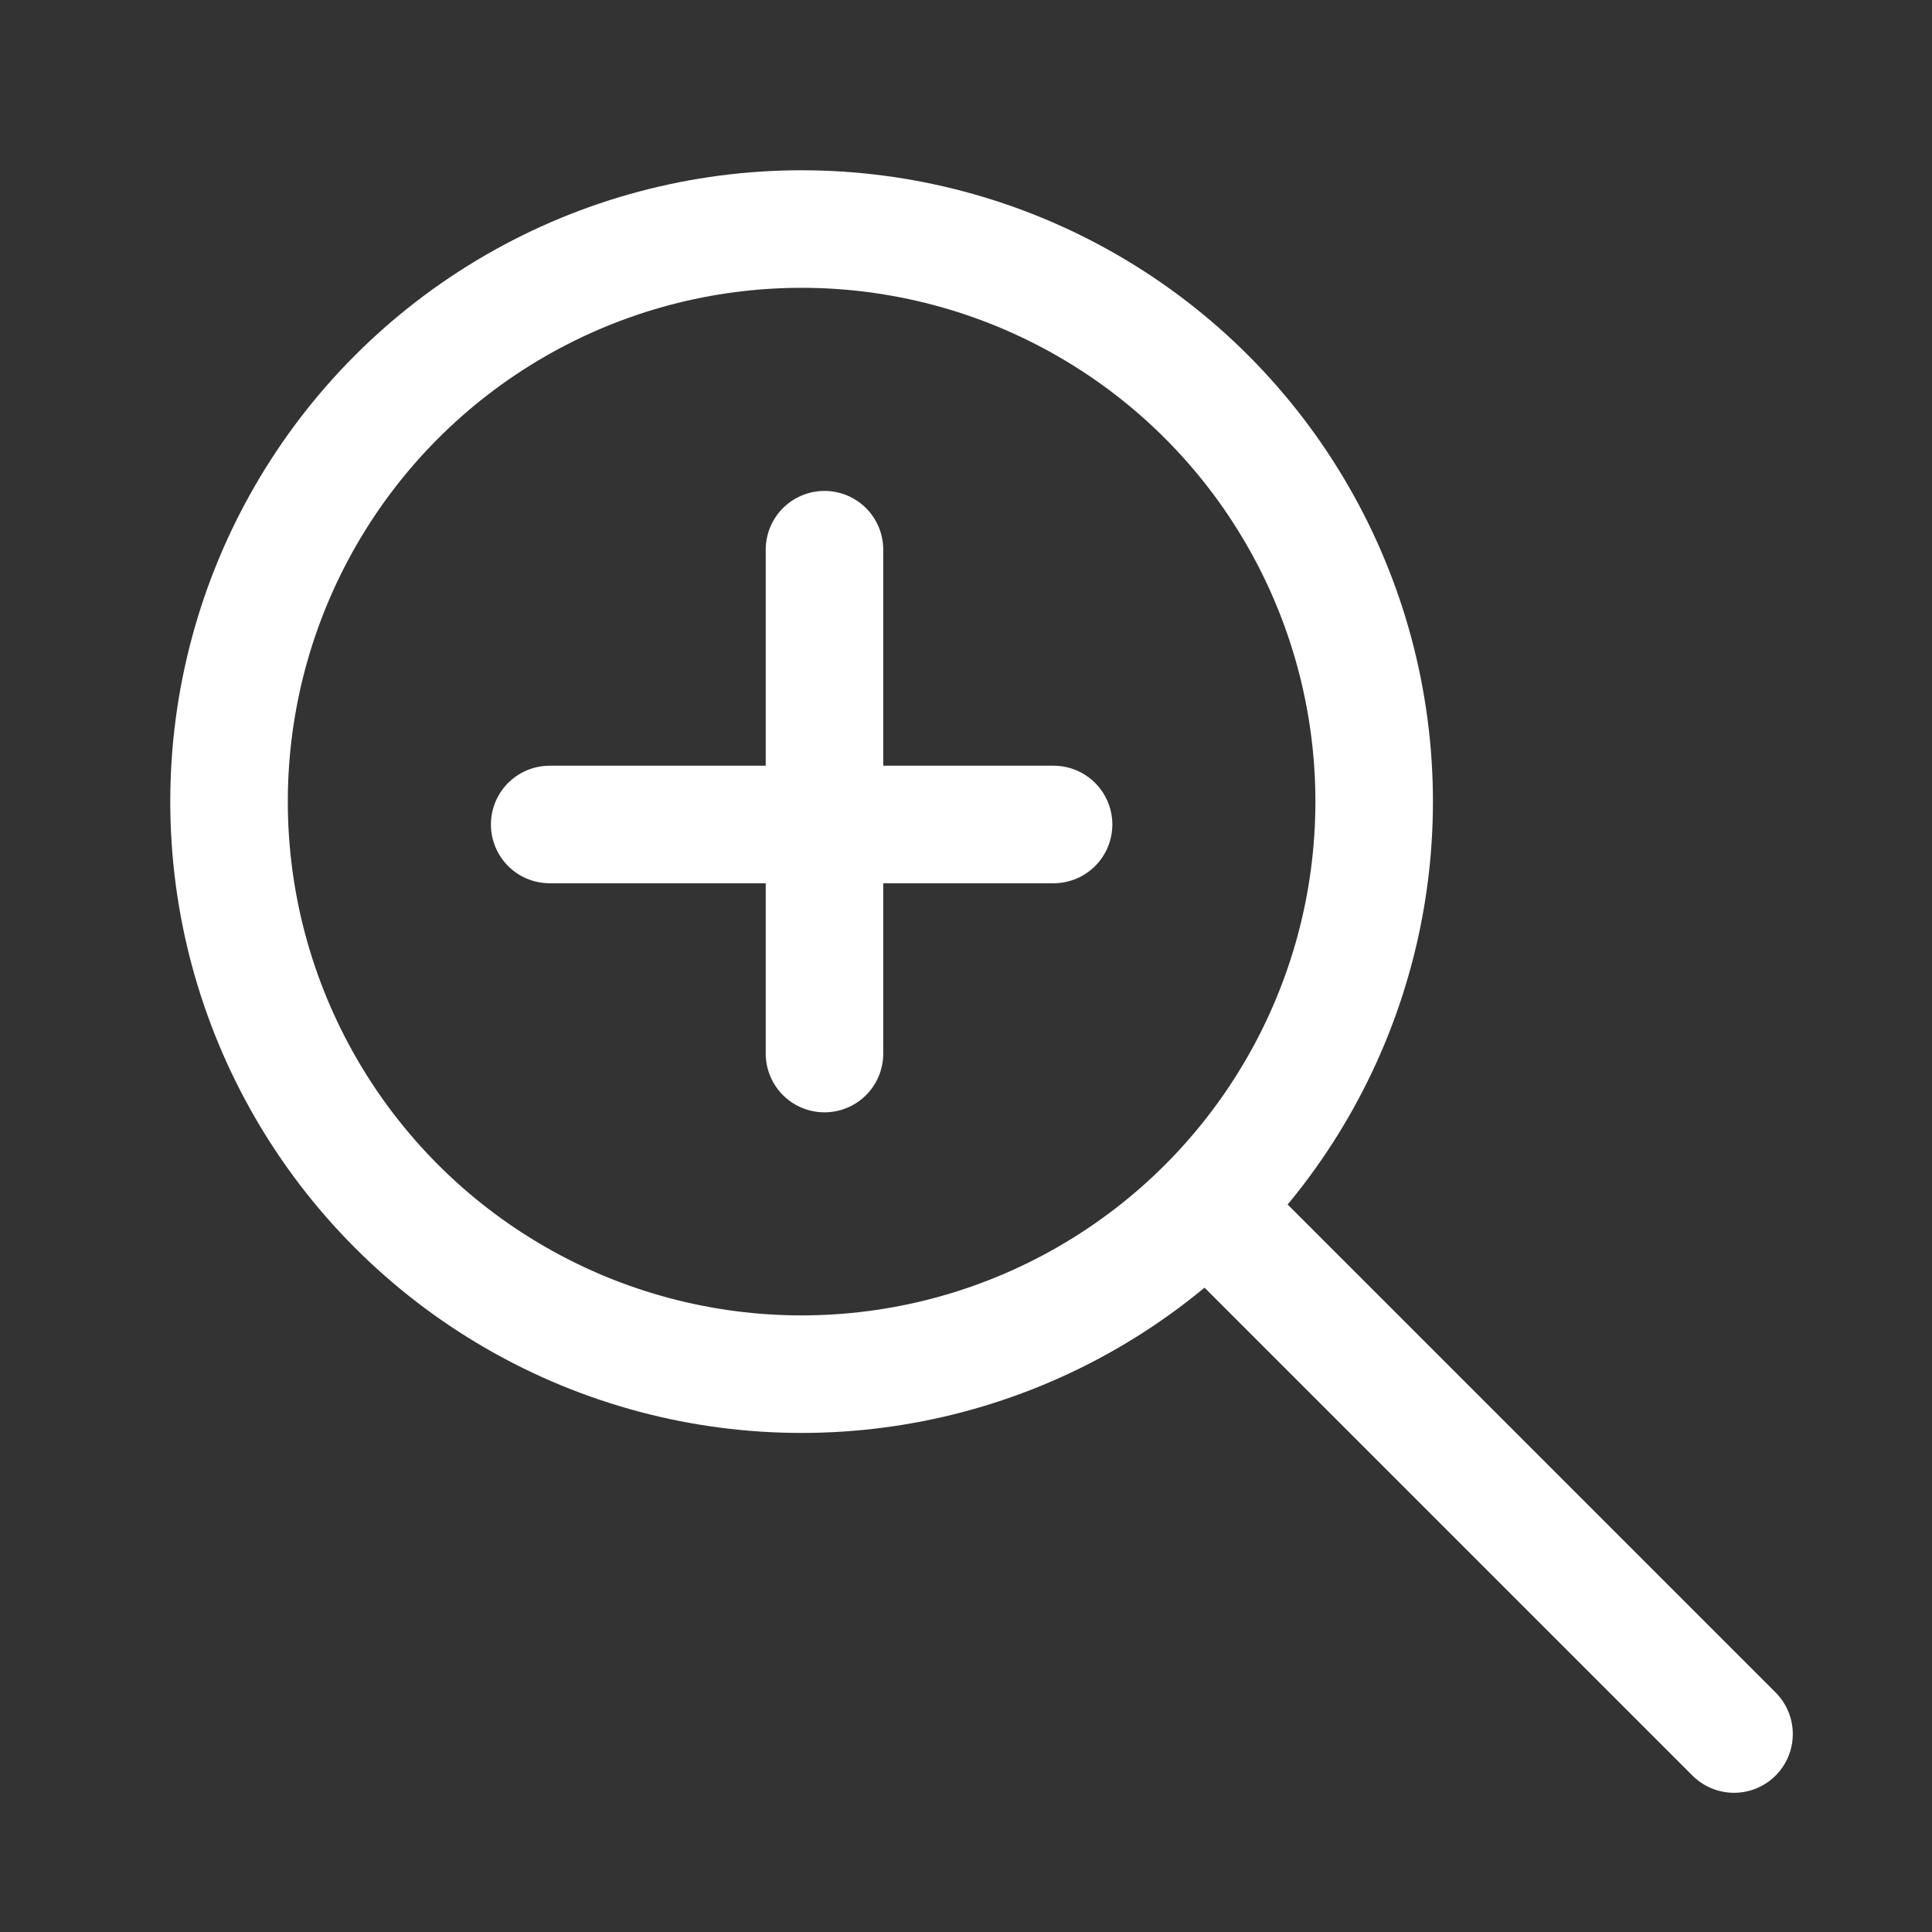
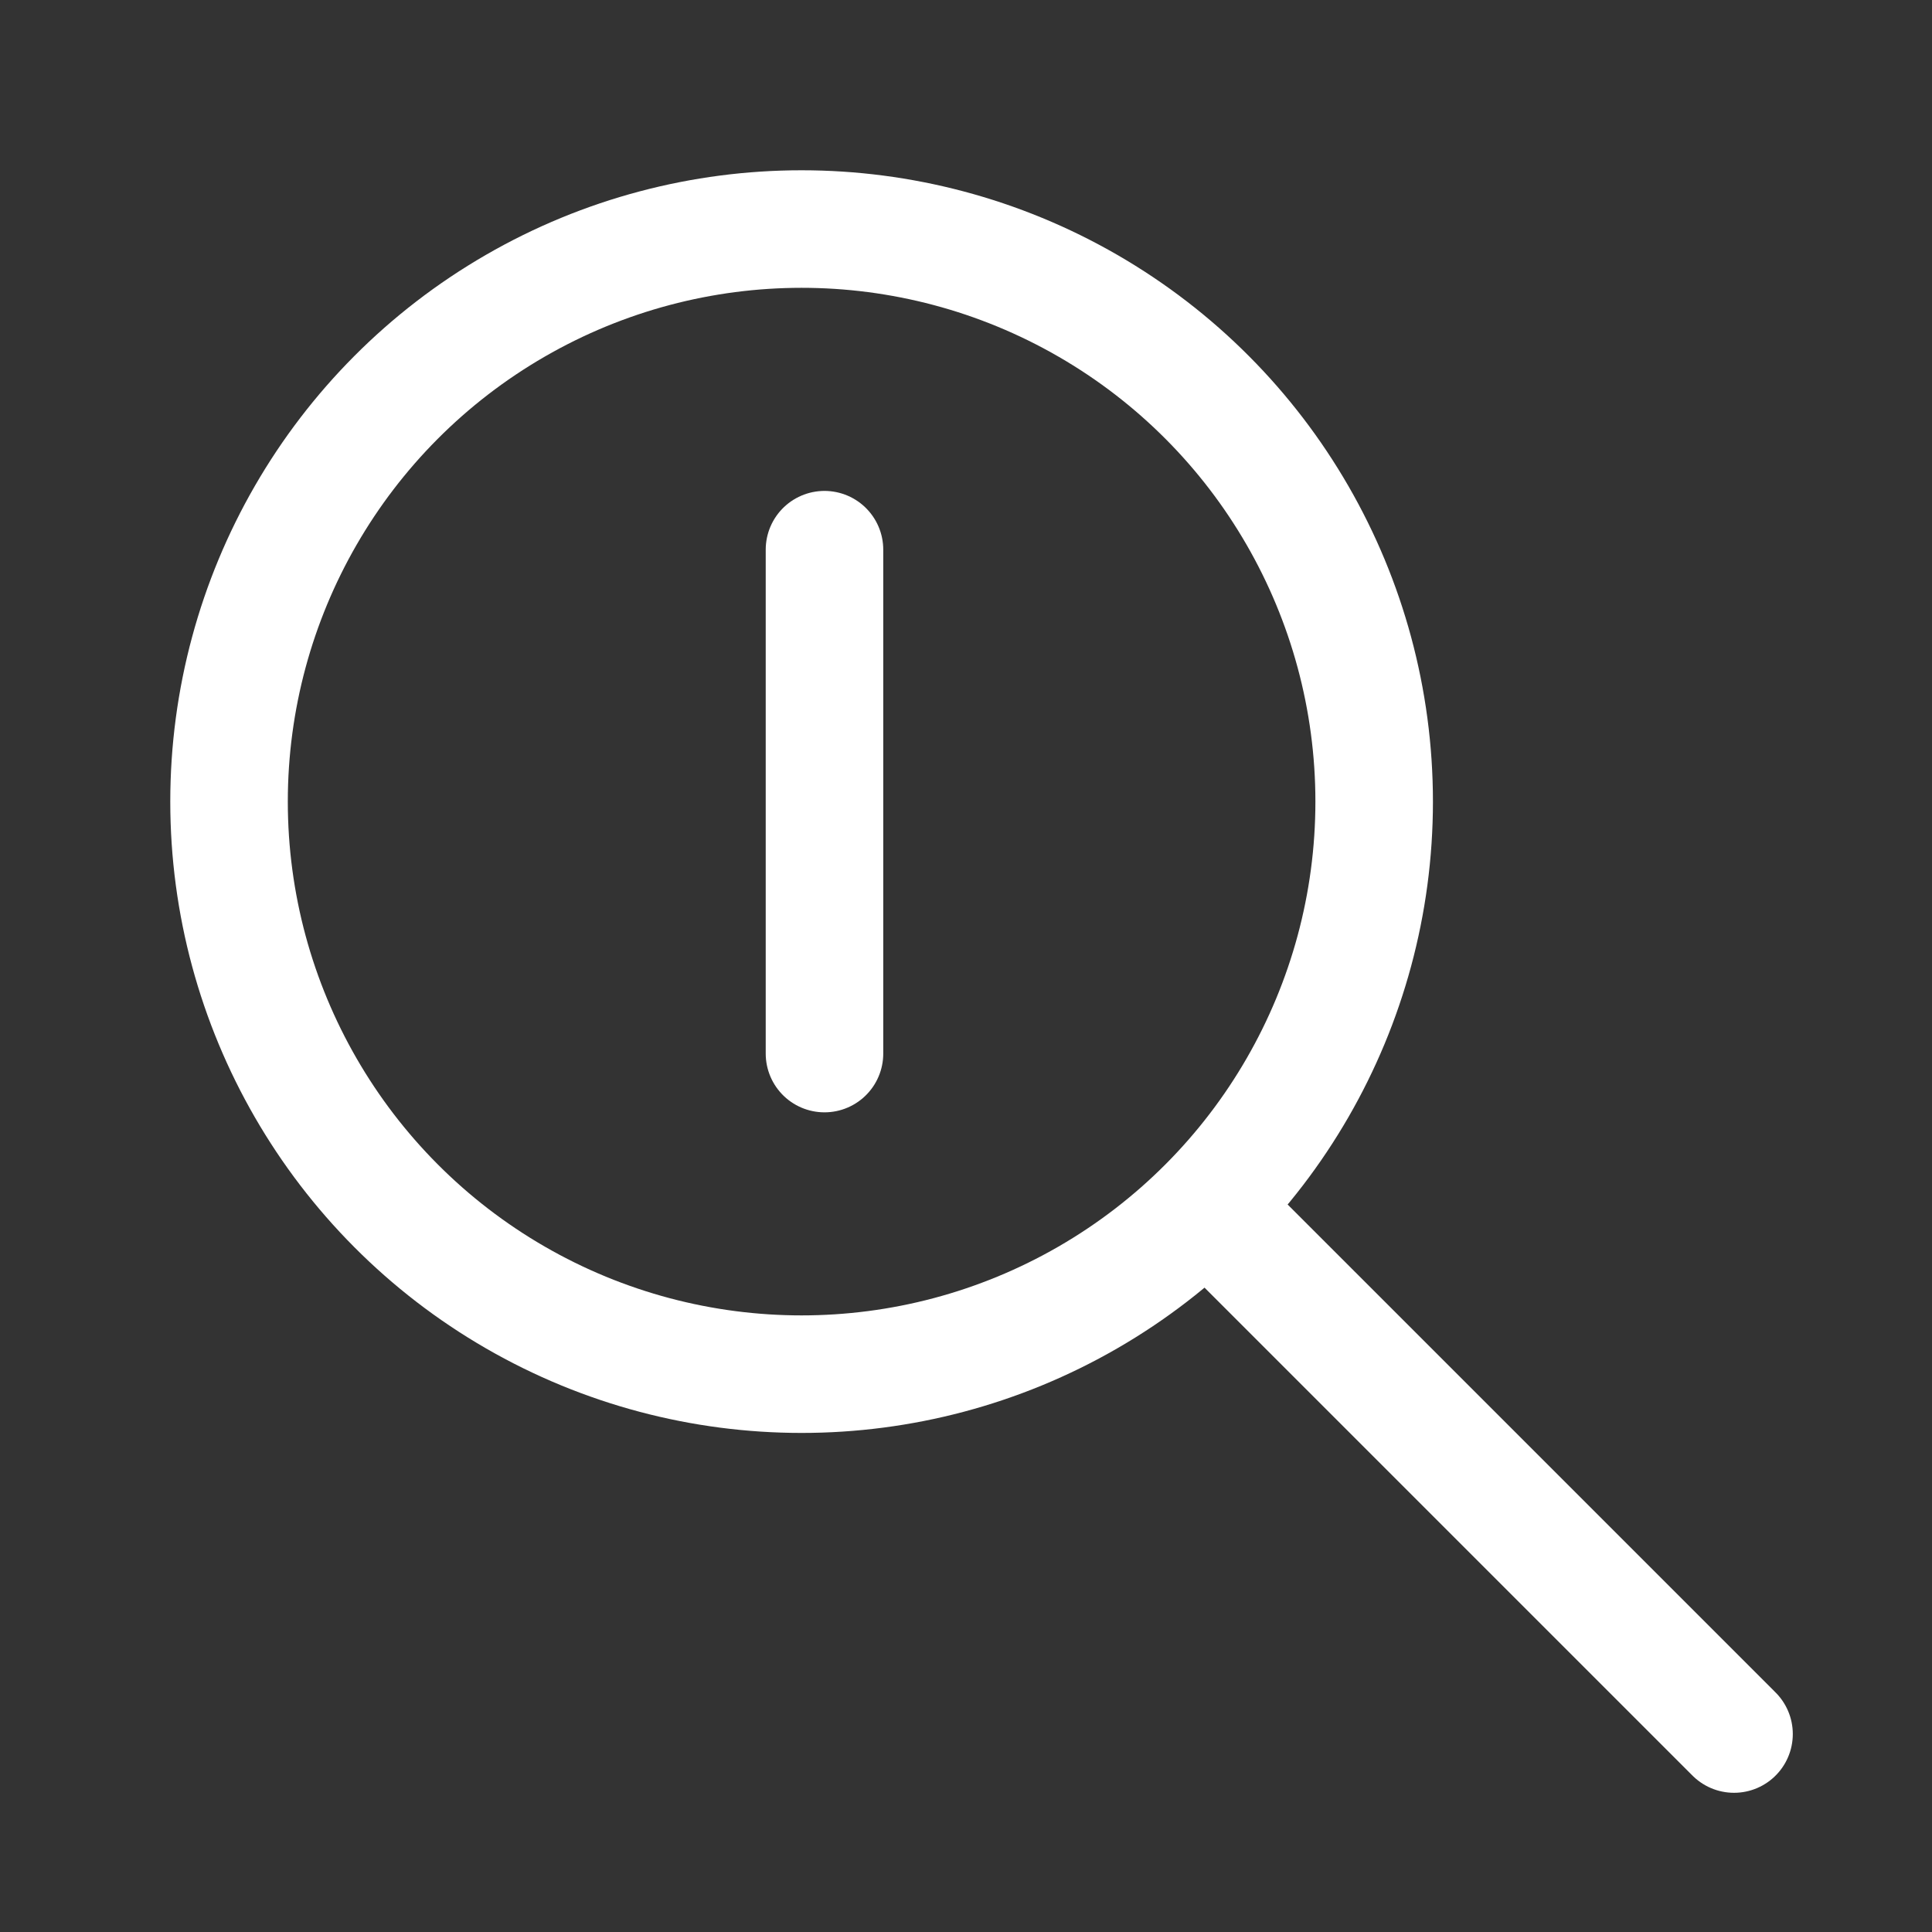
<svg xmlns="http://www.w3.org/2000/svg" id="magnifier-ico" width="49.312" height="49.312" viewBox="0 0 49.312 49.312">
  <rect x="0" y="0" width="49.312" height="49.312" fill="#333333" stroke="none" />
-   <path id="Path_2344" data-name="Path 2344" d="M0,0H49.312V49.312H0Z" fill="none" />
+   <path id="Path_2344" data-name="Path 2344" d="M0,0H49.312V49.312H0" fill="none" />
  <circle id="Ellipse_117" data-name="Ellipse 117" cx="14.614" cy="14.614" r="14.614" transform="translate(5.846 5.846)" fill="none" stroke="#fff" stroke-linecap="round" stroke-linejoin="round" stroke-width="3" />
-   <line id="Line_62" data-name="Line 62" x2="12.861" transform="translate(14.03 21.044)" fill="none" stroke="#fff" stroke-linecap="round" stroke-linejoin="round" stroke-width="3" />
  <line id="Line_63" data-name="Line 63" y2="12.861" transform="translate(21.044 14.03)" fill="none" stroke="#fff" stroke-linecap="round" stroke-linejoin="round" stroke-width="3" />
  <line id="Line_64" data-name="Line 64" x1="12.861" y1="12.861" transform="translate(31.398 31.398)" fill="none" stroke="#fff" stroke-linecap="round" stroke-linejoin="round" stroke-width="3" />
</svg>